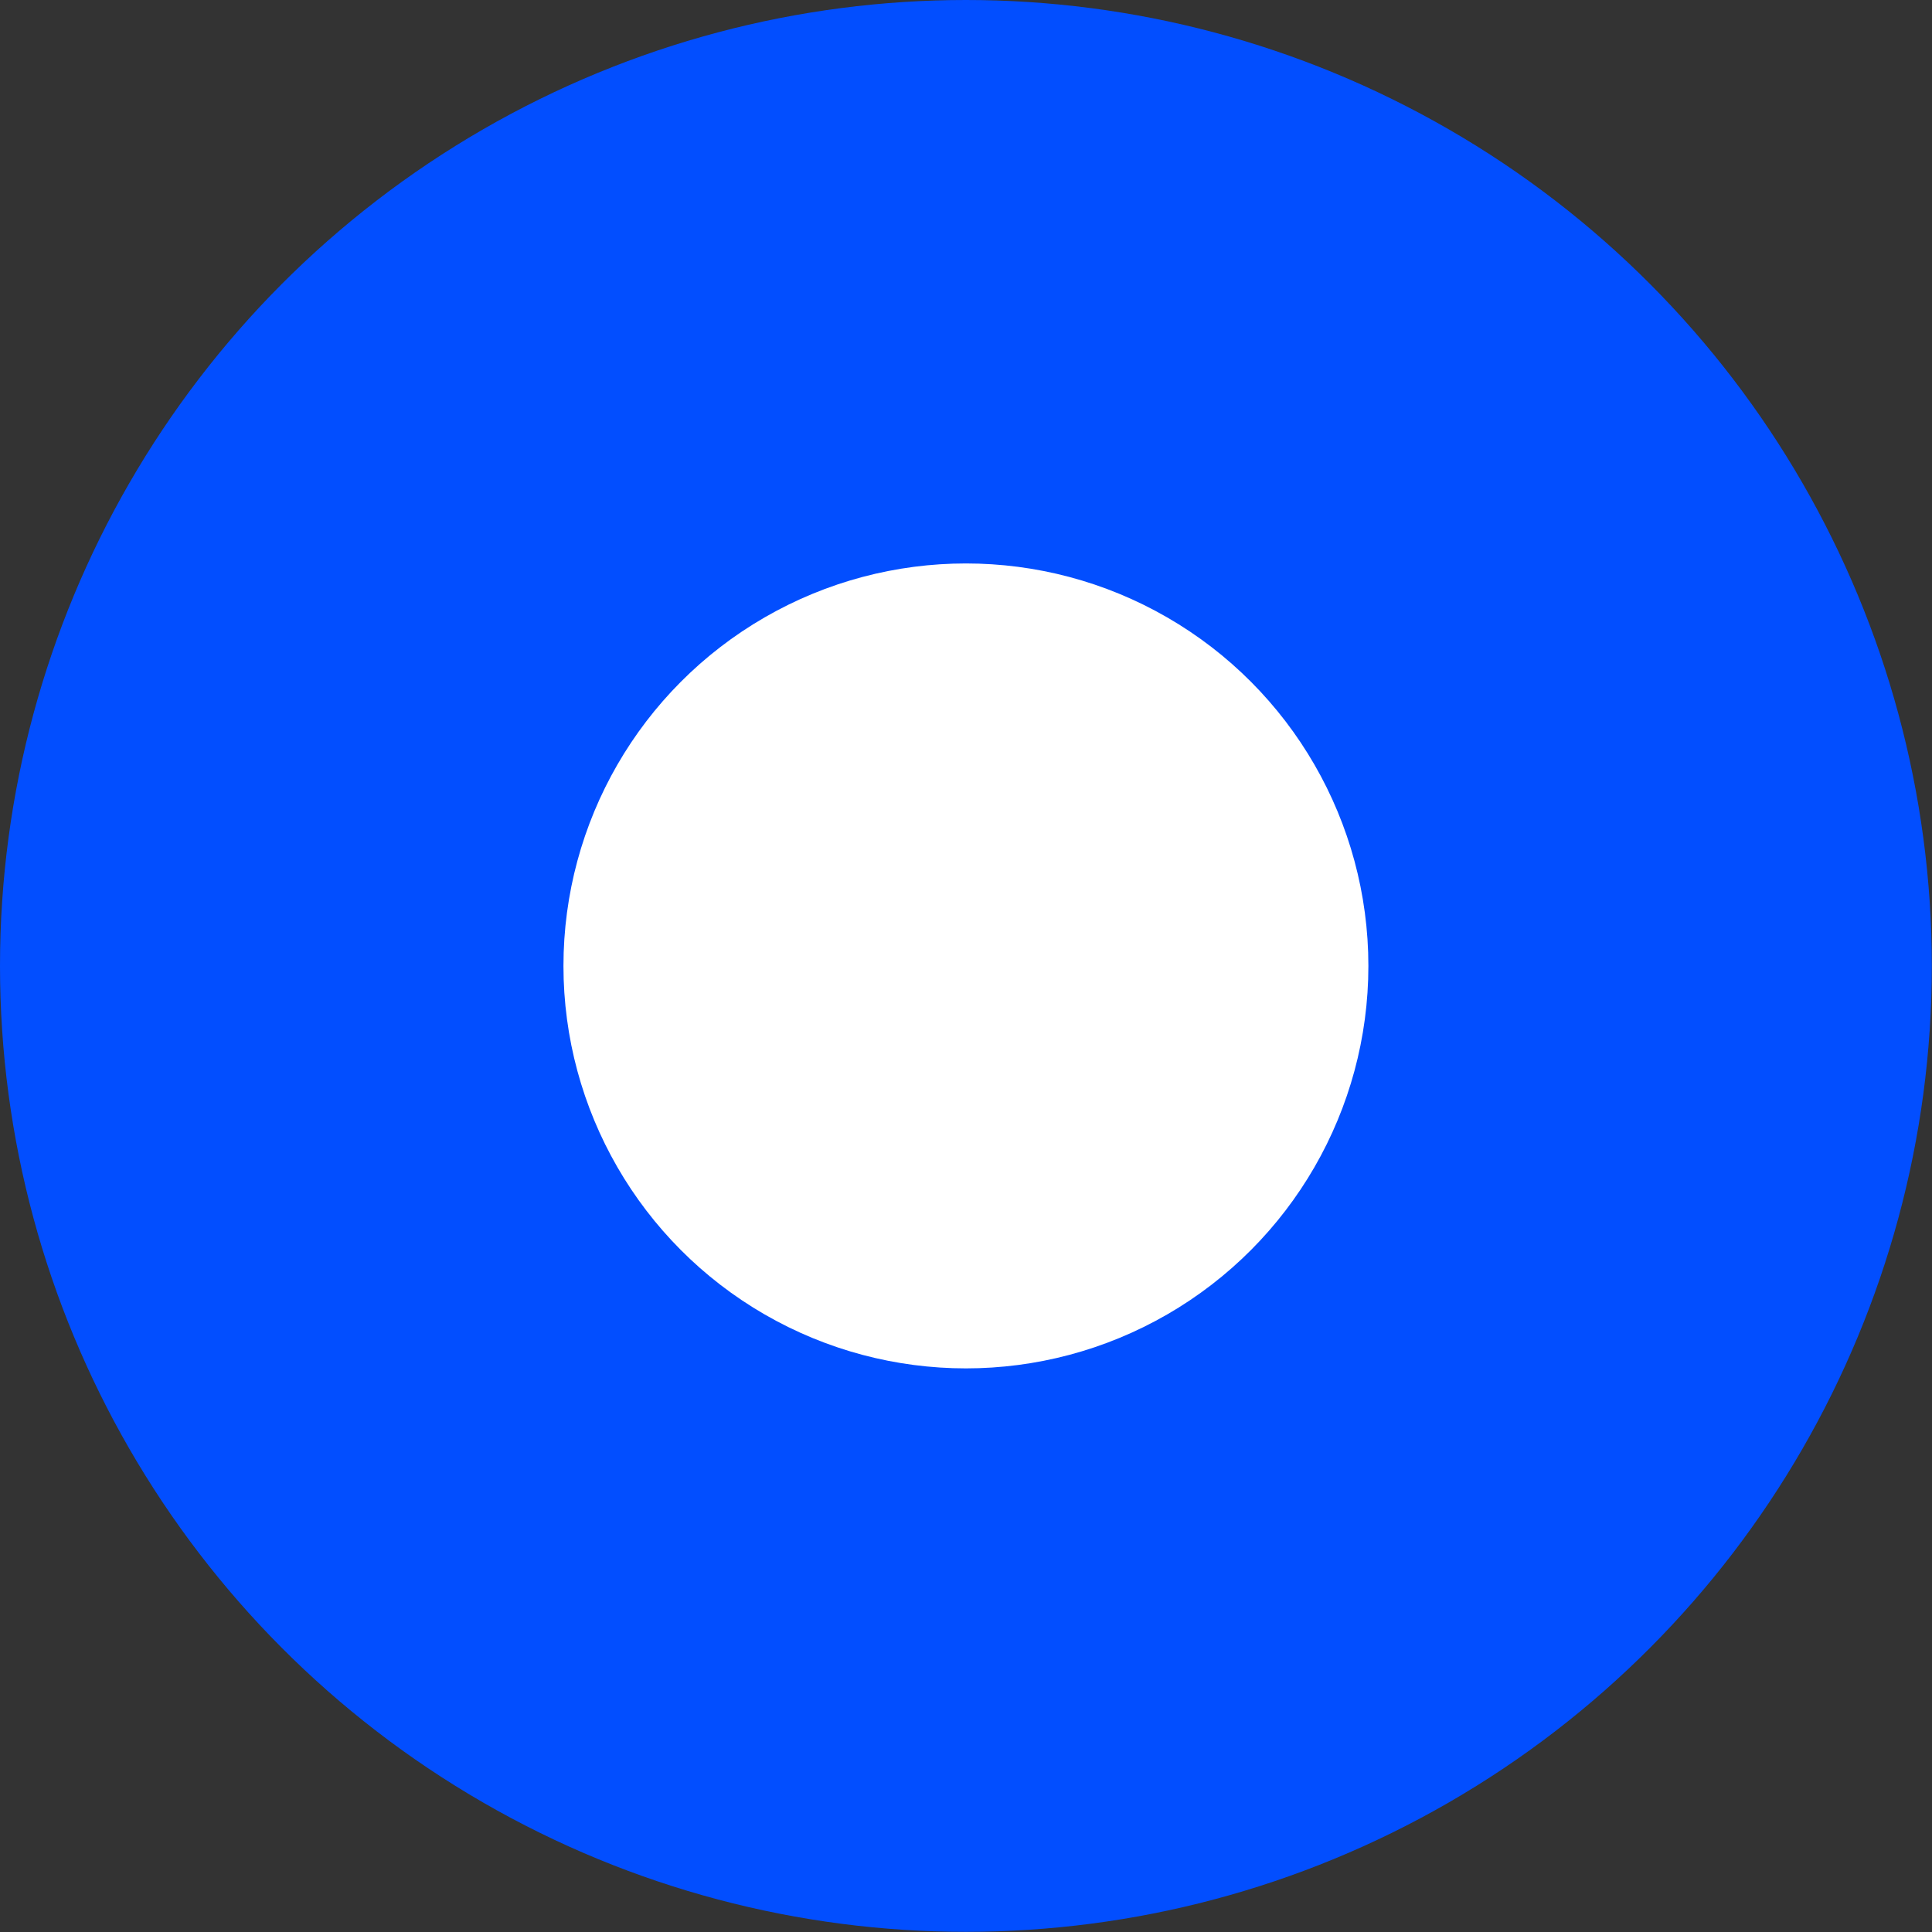
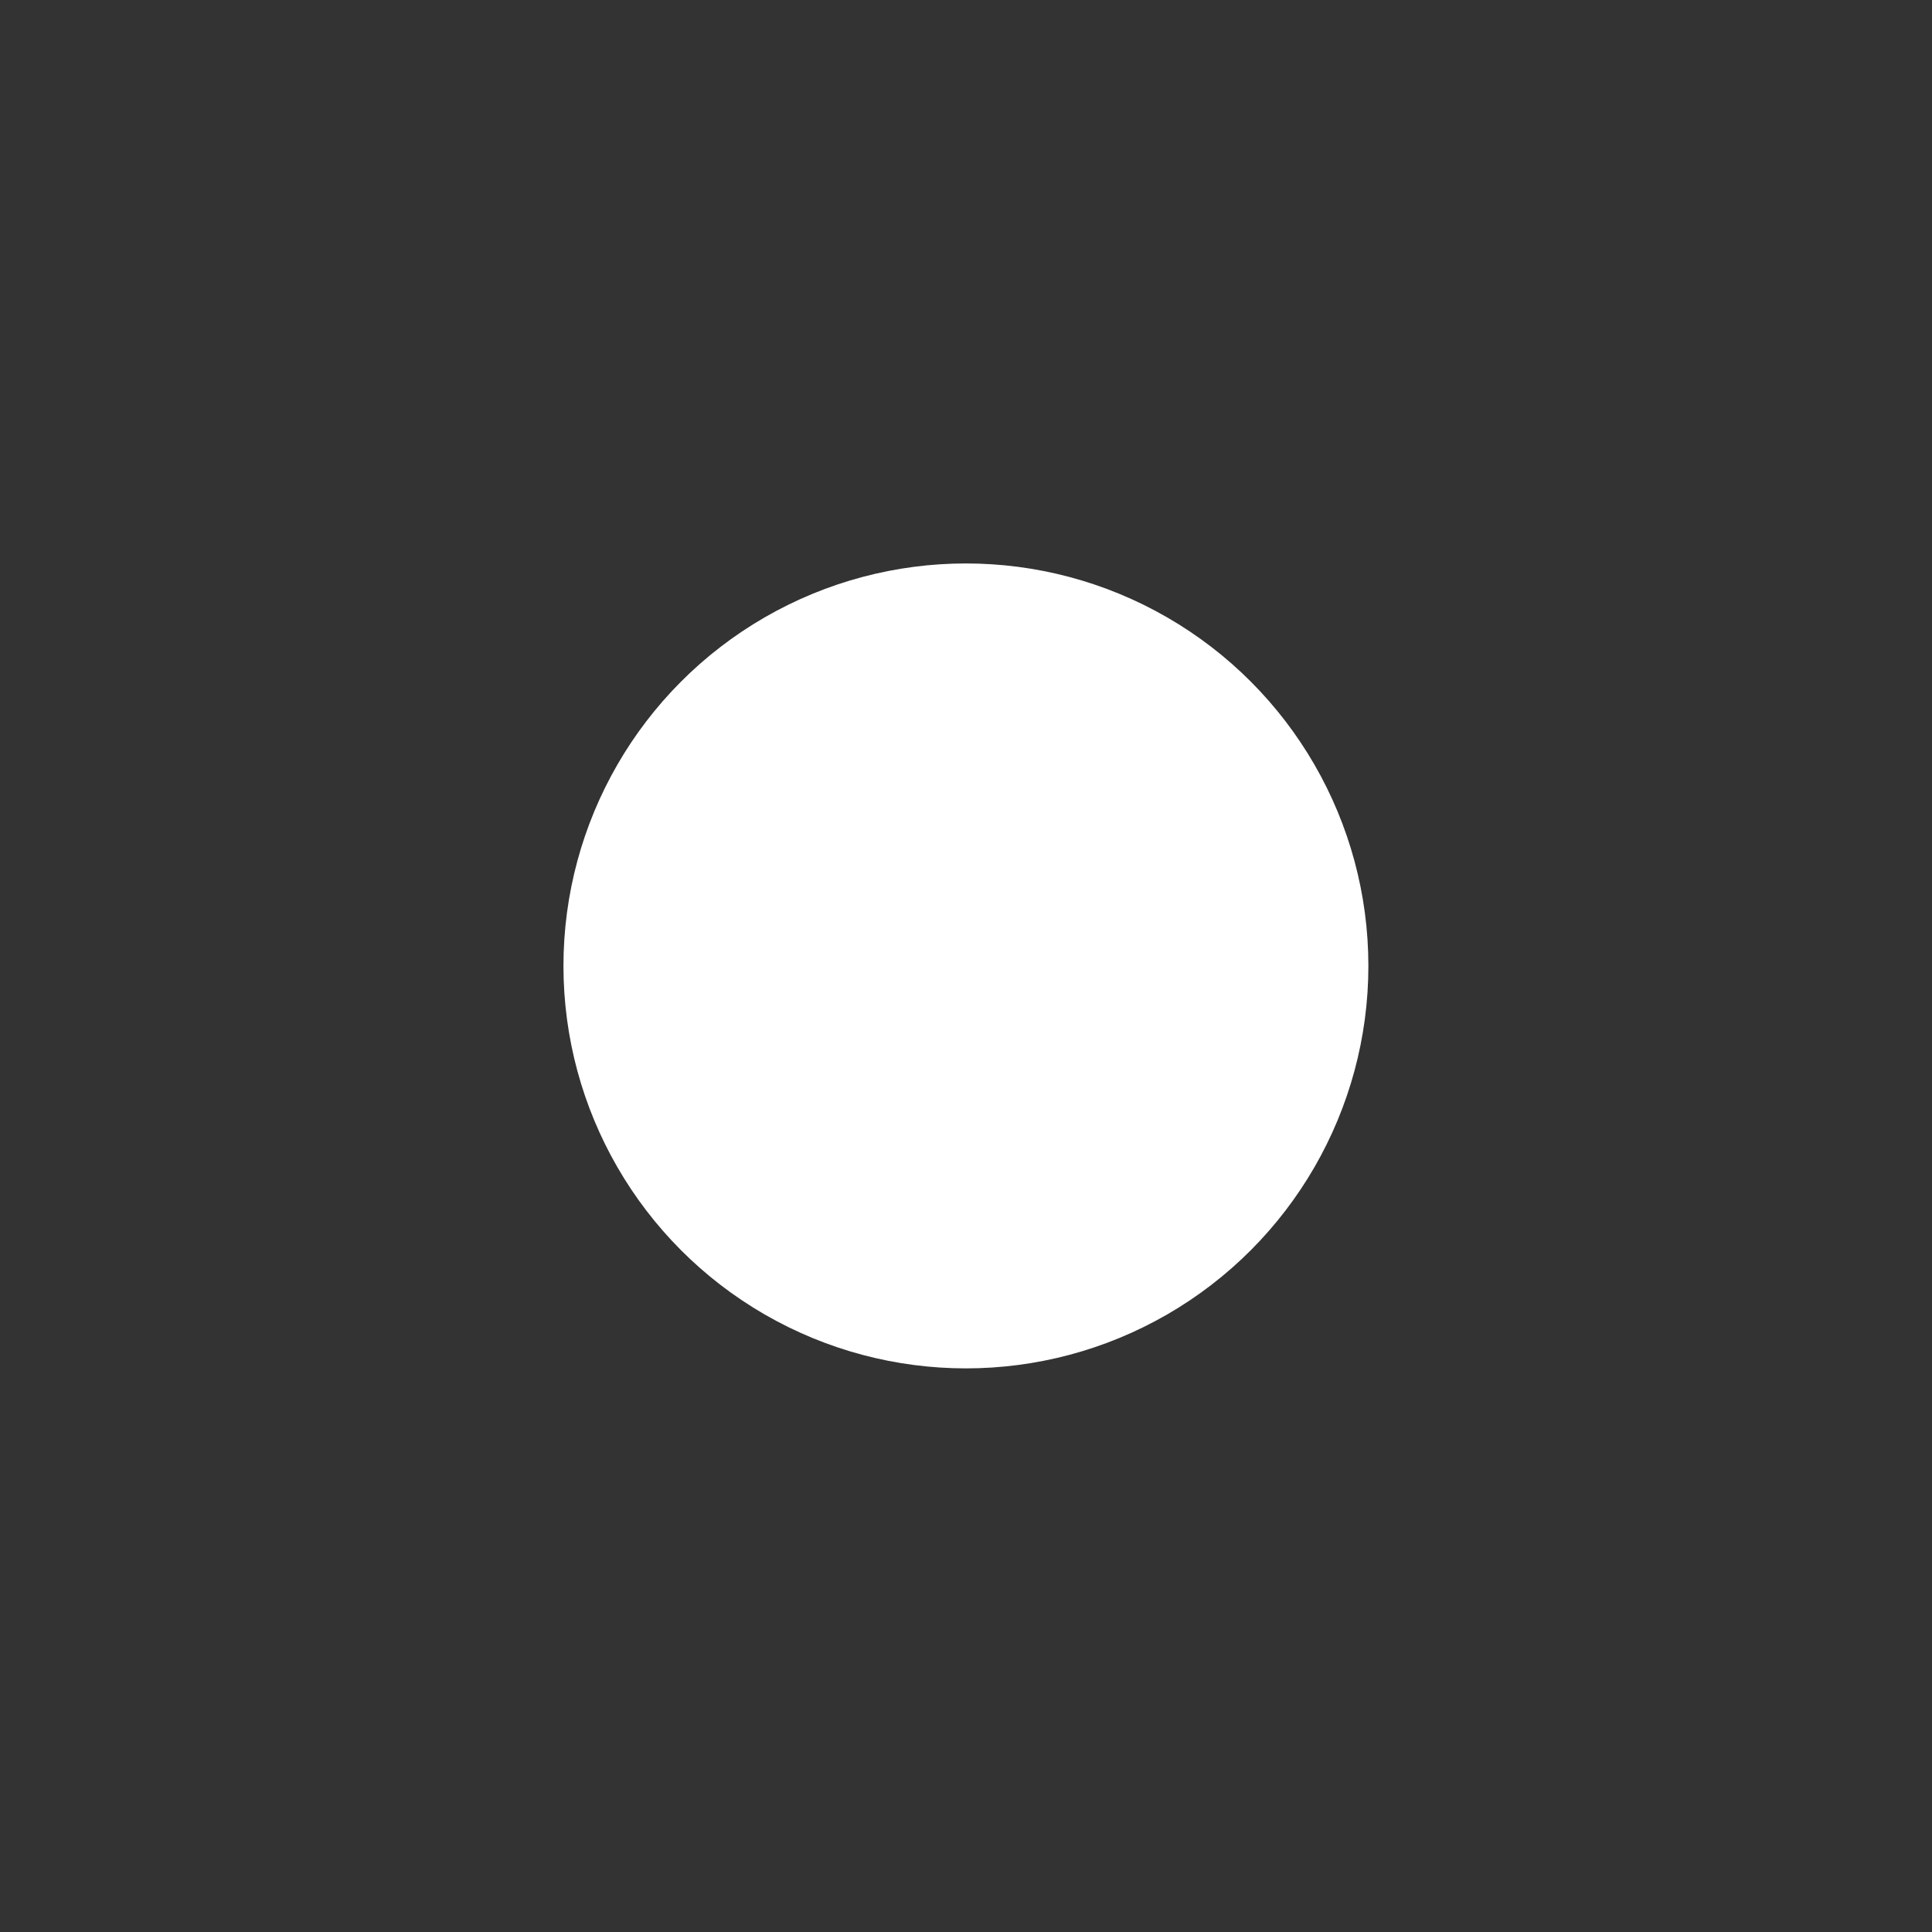
<svg xmlns="http://www.w3.org/2000/svg" fill="none" height="100%" overflow="visible" preserveAspectRatio="none" style="display: block;" viewBox="0 0 11.665 11.665" width="100%">
  <rect x="0" y="0" width="11.665" height="11.665" fill="#333333" stroke="none" />
  <g id="Group 1533208576">
-     <circle cx="5.832" cy="5.832" fill="#024EFF" id="Ellipse 7450" r="5.832" />
    <circle cx="5.832" cy="5.832" fill="white" id="Ellipse 7451" r="2.43" />
  </g>
</svg>